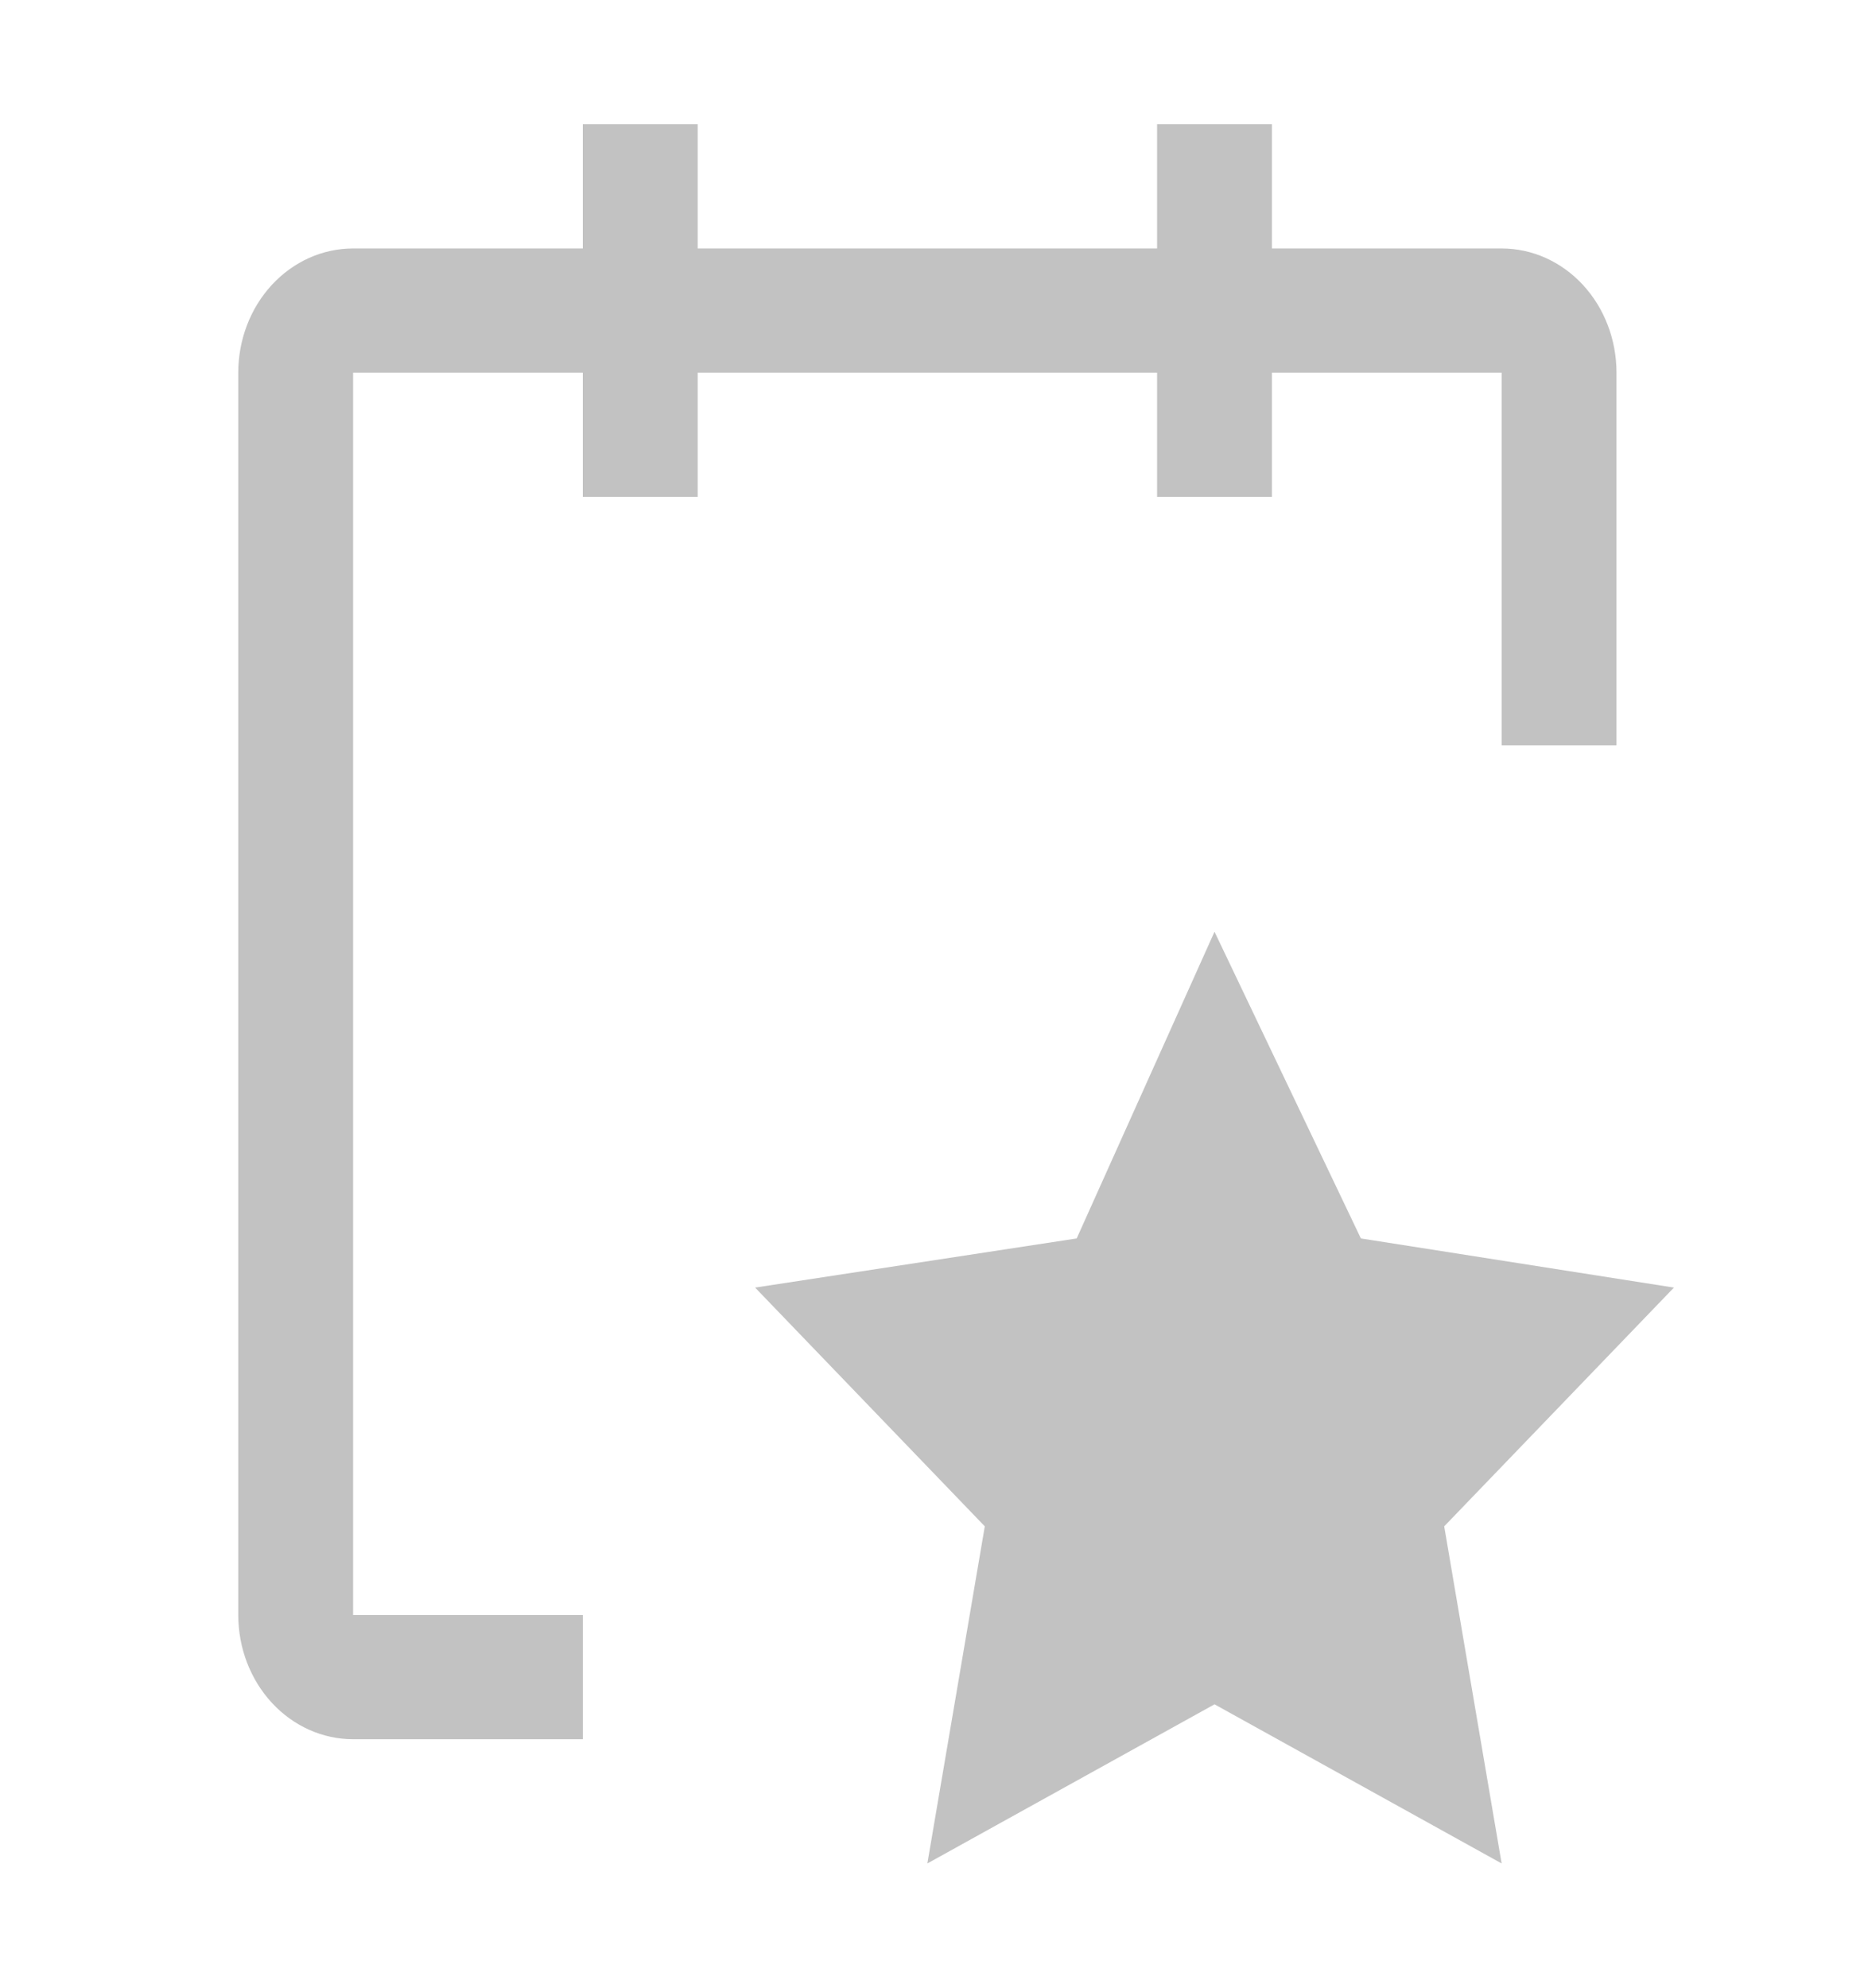
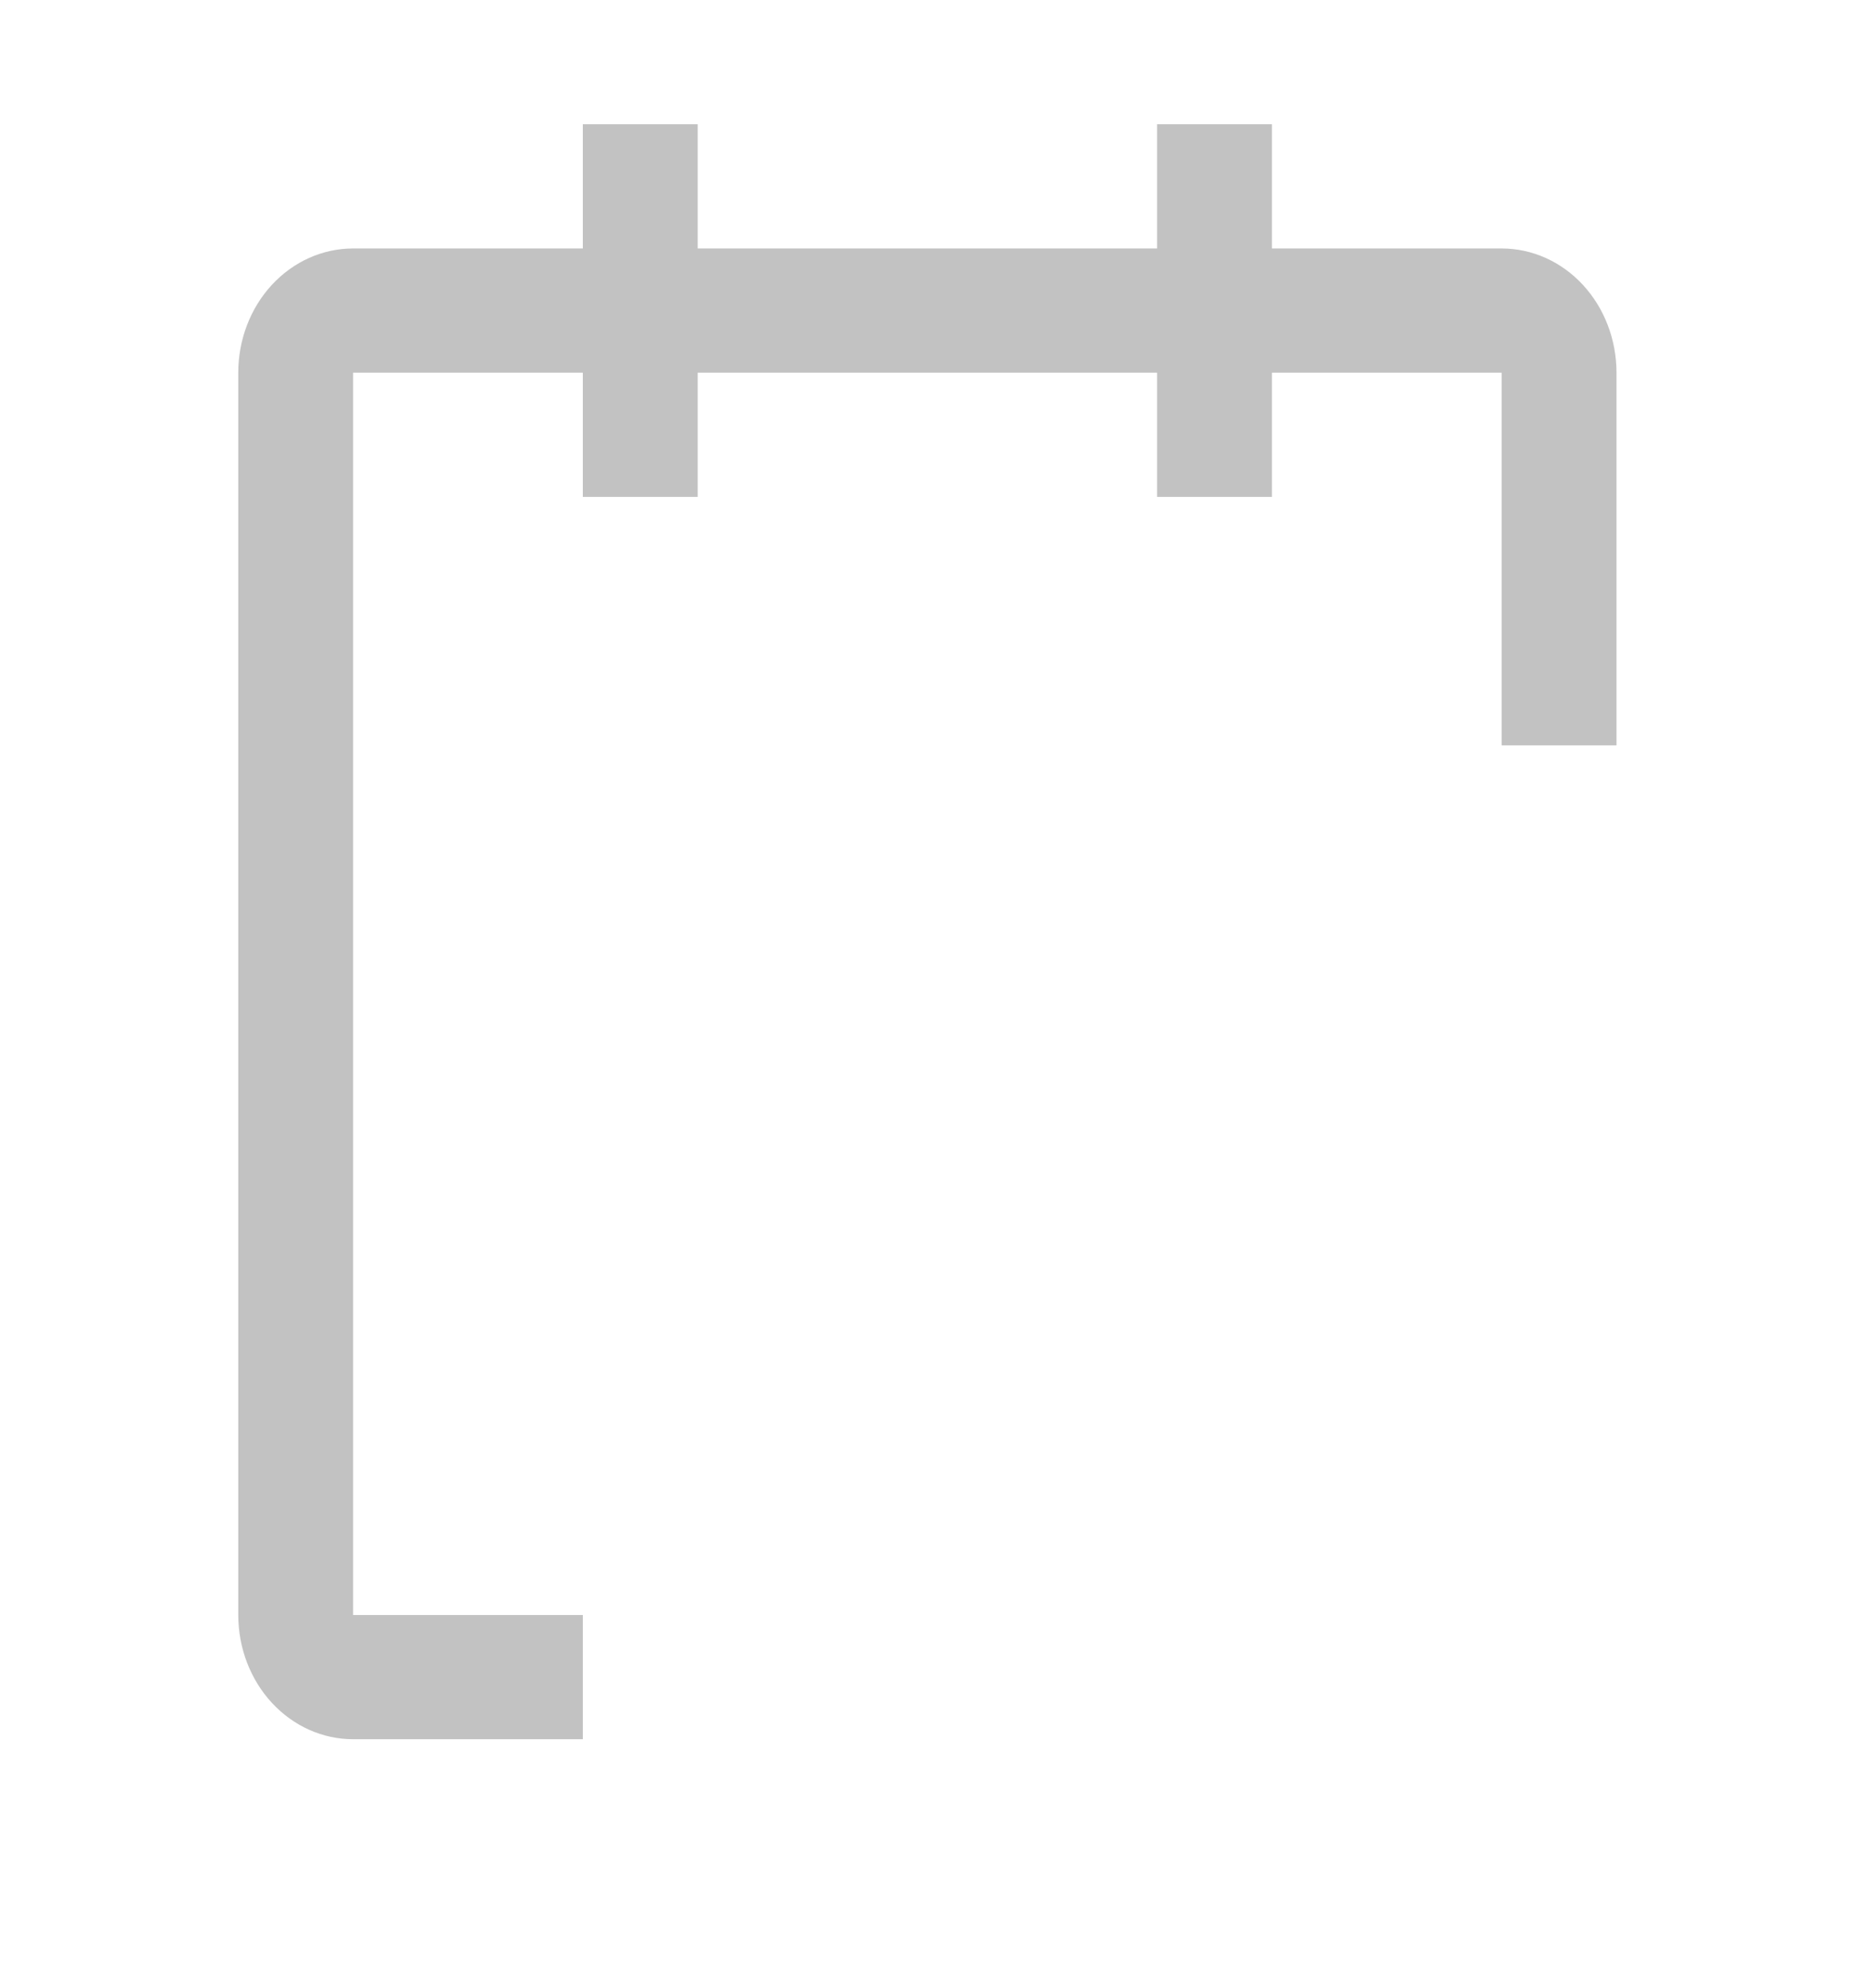
<svg xmlns="http://www.w3.org/2000/svg" width="47" height="50" viewBox="0 0 47 50" fill="none">
  <path d="M40.672 9.375C40.672 8.546 40.368 7.751 39.826 7.165C39.284 6.579 38.549 6.25 37.782 6.25H32.003V3.125H29.113V6.25H17.554V3.125H14.664V6.25H8.884C8.118 6.25 7.383 6.579 6.841 7.165C6.299 7.751 5.995 8.546 5.995 9.375V40.625C5.995 41.454 6.299 42.249 6.841 42.835C7.383 43.421 8.118 43.75 8.884 43.75H14.664V40.625H8.884V9.375H14.664V12.5H17.554V9.375H29.113V12.5H32.003V9.375H37.782V18.75H40.672V9.375Z" fill="#C2C2C2" />
-   <path d="M30.558 23.438L34.241 31.153L42.117 32.389L36.337 38.395L37.782 46.875L30.558 42.872L23.333 46.875L24.778 38.395L18.999 32.389L27.09 31.153L30.558 23.438Z" fill="#C2C2C2" />
</svg>